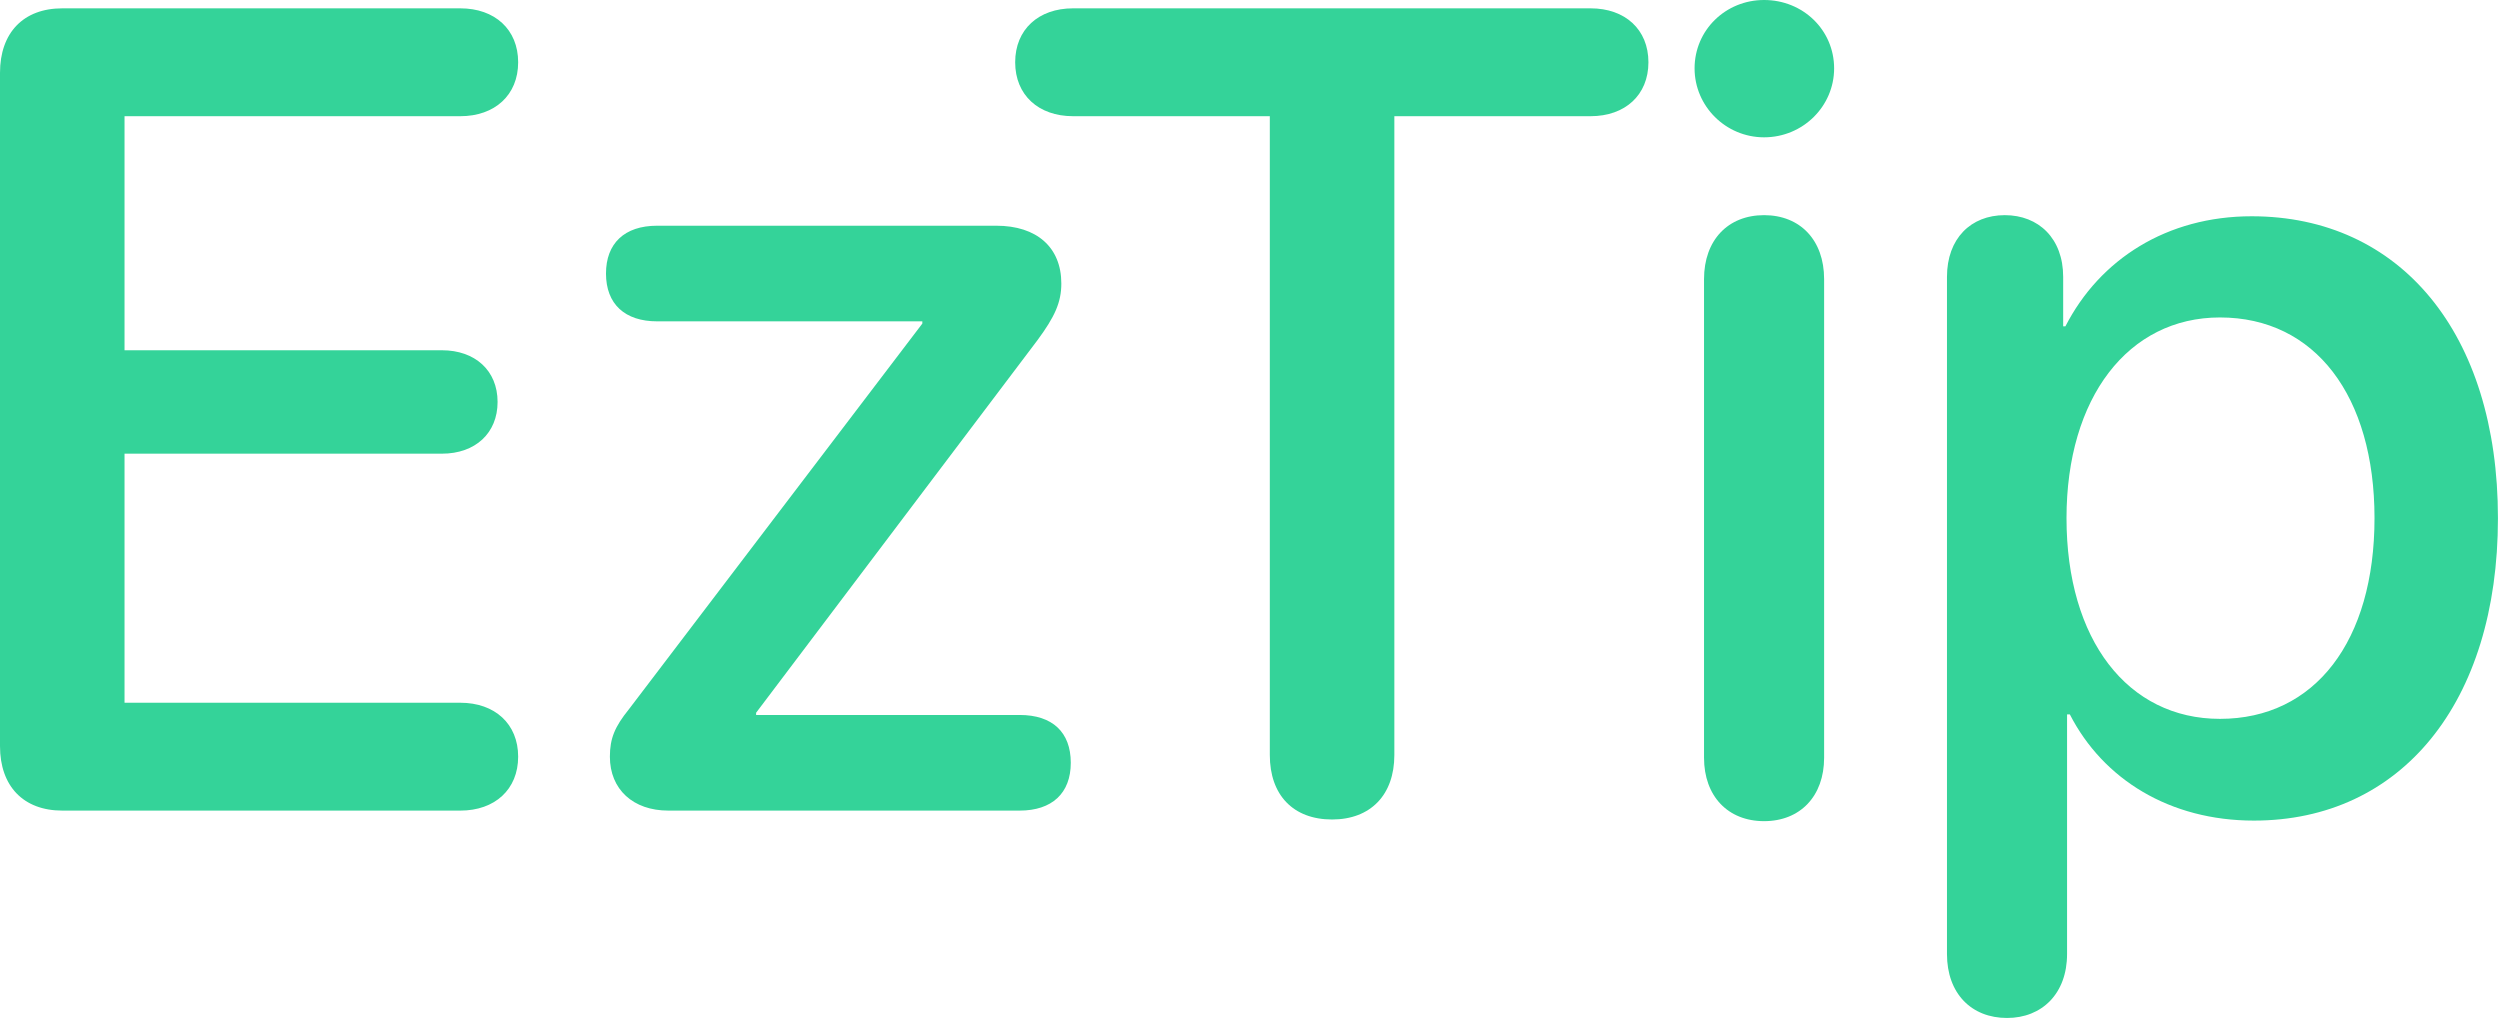
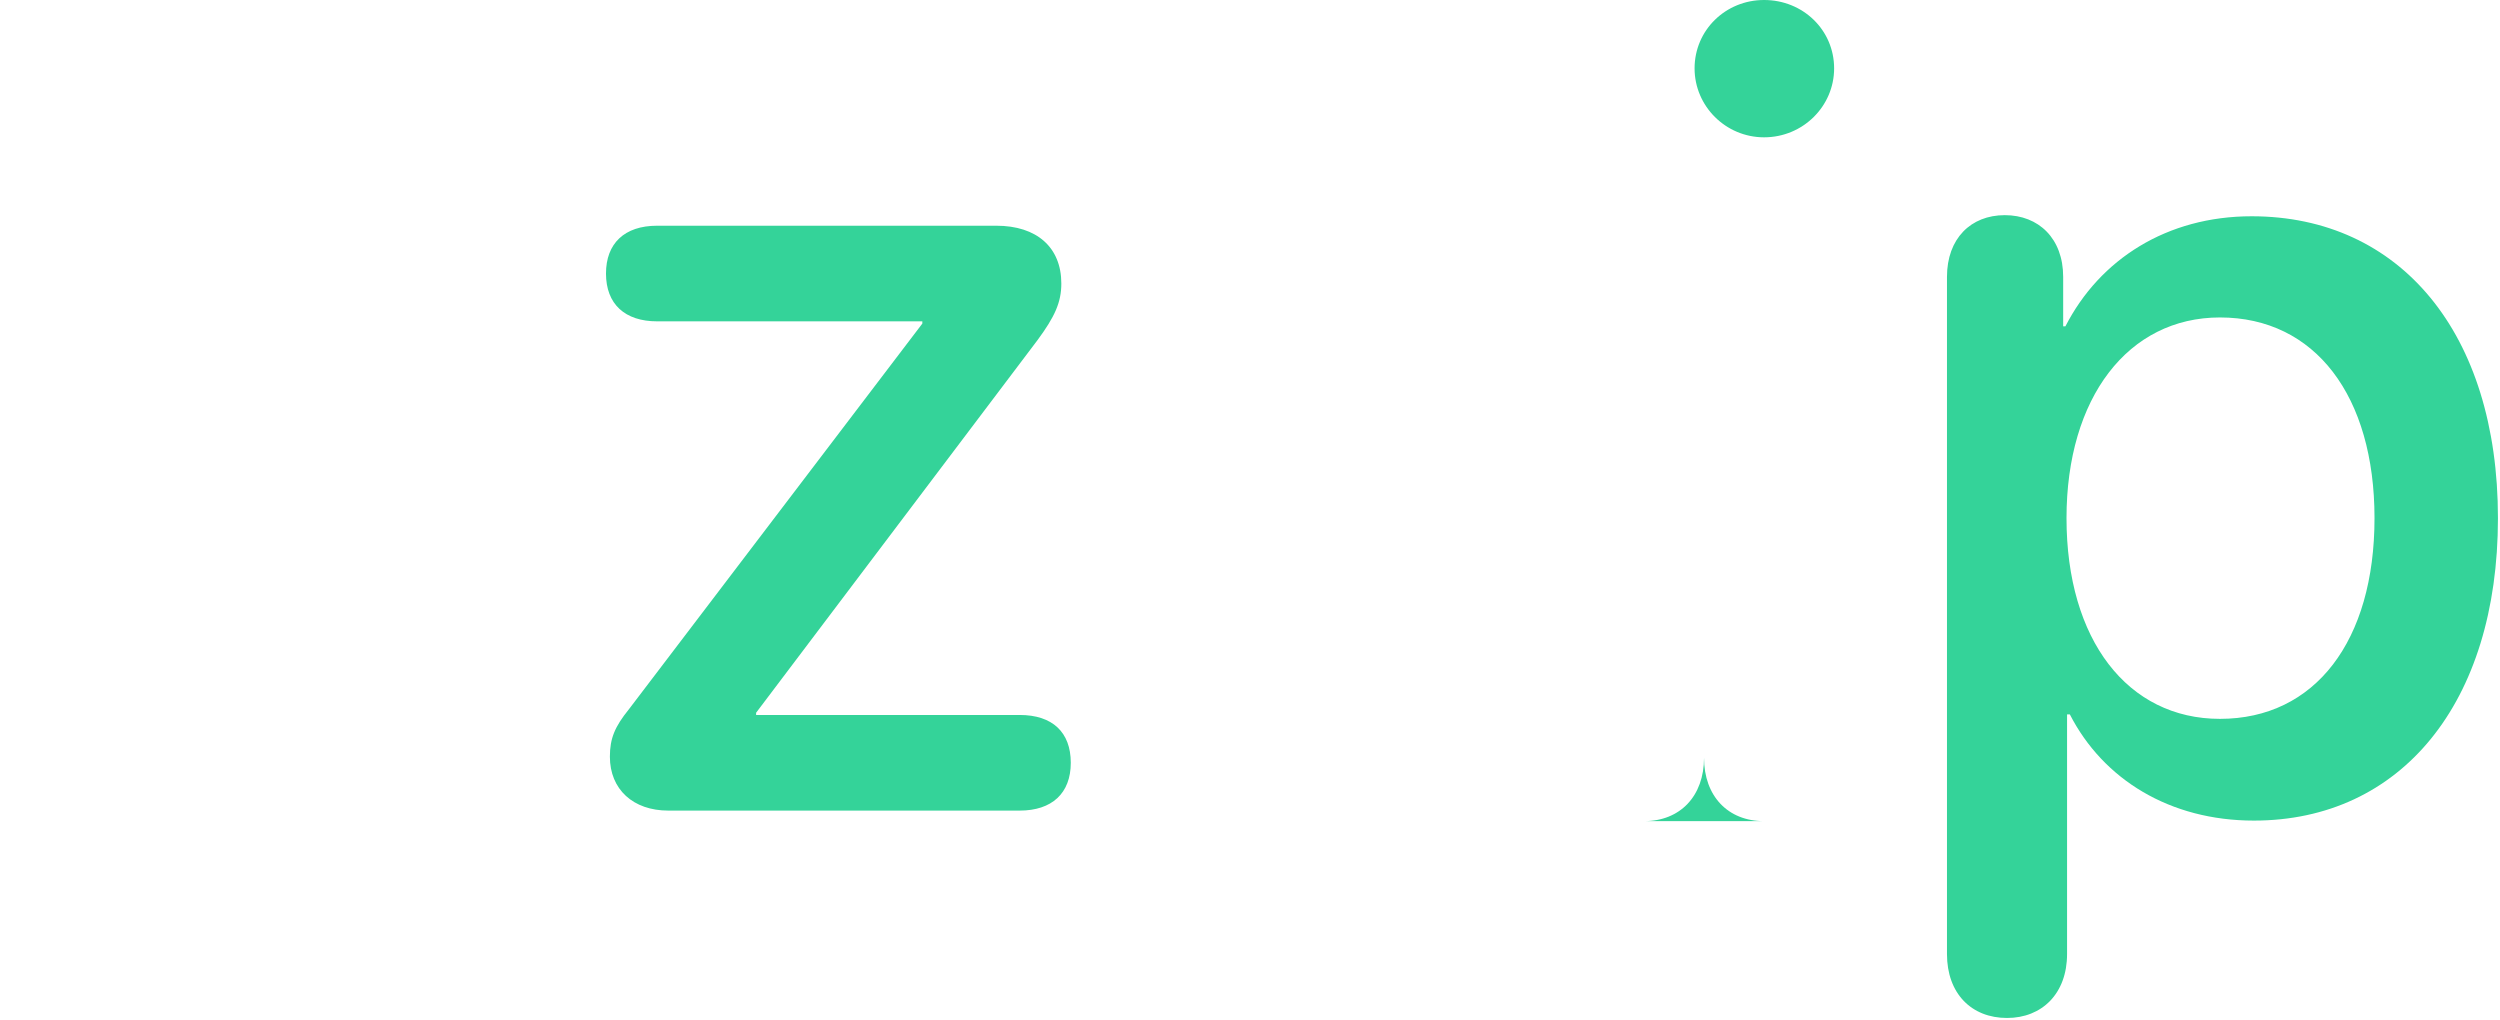
<svg xmlns="http://www.w3.org/2000/svg" fill="none" height="412" viewBox="0 0 1010 412" width="1010">
  <g fill="#34d399">
    <path d="m810.836 411.26c-14.375 0-24.258-9.883-24.258-25.83v-273.575c0-15.498 9.658-24.931 23.36-24.931 13.701 0 23.583 9.434 23.583 24.931v19.991h.899c13.926-27.178 41.103-44.473 75.244-44.473 59.971 0 99.506 47.168 99.506 121.963s-39.311 122.187-98.608 122.187c-33.916 0-60.869-16.621-74.345-42.9h-1.123v96.807c0 15.947-10.108 25.83-24.258 25.83zm86.025-120.84c38.409 0 62.442-31.445 62.442-81.084 0-49.414-24.033-81.084-62.442-81.084-37.06 0-61.992 32.344-61.992 81.084 0 49.189 24.707 81.084 61.992 81.084z" />
-     <path d="m712.686 55.478c-15.498 0-28.077-12.578-28.077-27.852 0-15.498 12.579-27.627 28.077-27.627 15.722 0 28.3 12.129 28.3 27.627 0 15.273-12.578 27.852-28.3 27.852zm0 276.269c-14.6 0-24.258-10.107-24.258-25.605v-193.389c0-15.723 9.658-25.83 24.258-25.83 14.599 0 24.257 10.107 24.257 25.83v193.389c0 15.498-9.658 25.605-24.257 25.605z" />
-     <path d="m538.16 331.074c-15.722 0-25.156-9.883-25.156-26.054v-258.077h-79.512c-13.926 0-23.359-8.535-23.359-21.787 0-13.252 9.433-21.787 23.359-21.787h209.112c13.925 0 23.359 8.535 23.359 21.787 0 13.252-9.434 21.787-23.359 21.787h-79.288v258.077c0 16.171-9.658 26.054-25.156 26.054z" />
+     <path d="m712.686 55.478c-15.498 0-28.077-12.578-28.077-27.852 0-15.498 12.579-27.627 28.077-27.627 15.722 0 28.3 12.129 28.3 27.627 0 15.273-12.578 27.852-28.3 27.852zm0 276.269c-14.6 0-24.258-10.107-24.258-25.605v-193.389v193.389c0 15.498-9.658 25.605-24.257 25.605z" />
    <path d="m269.977 327.48c-14.151 0-23.584-8.535-23.584-21.787 0-7.412 2.021-12.129 7.636-19.091l118.594-155.879v-.899h-107.139c-13.027 0-20.664-6.963-20.664-19.316 0-12.129 7.412-19.317 20.664-19.317h137.012c16.397 0 26.279 8.76 26.279 23.36 0 7.637-2.695 13.476-9.658 22.91l-113.652 150.488v.899h106.465c13.252 0 20.664 6.963 20.664 19.316 0 12.354-7.637 19.316-20.664 19.316z" />
-     <path d="m25.156 327.48c-15.723 0-25.156-9.882-25.156-26.054v-272.002c0-16.172 9.434-26.055 25.156-26.055h160.821c13.925 0 23.359 8.535 23.359 21.787 0 13.252-9.434 21.787-23.359 21.787h-135.665v94.561h128.251c13.252 0 22.461 8.086 22.461 20.889 0 12.578-8.984 20.888-22.461 20.888h-128.251v100.625h135.665c13.925 0 23.359 8.535 23.359 21.787s-9.434 21.787-23.359 21.787z" />
  </g>
</svg>